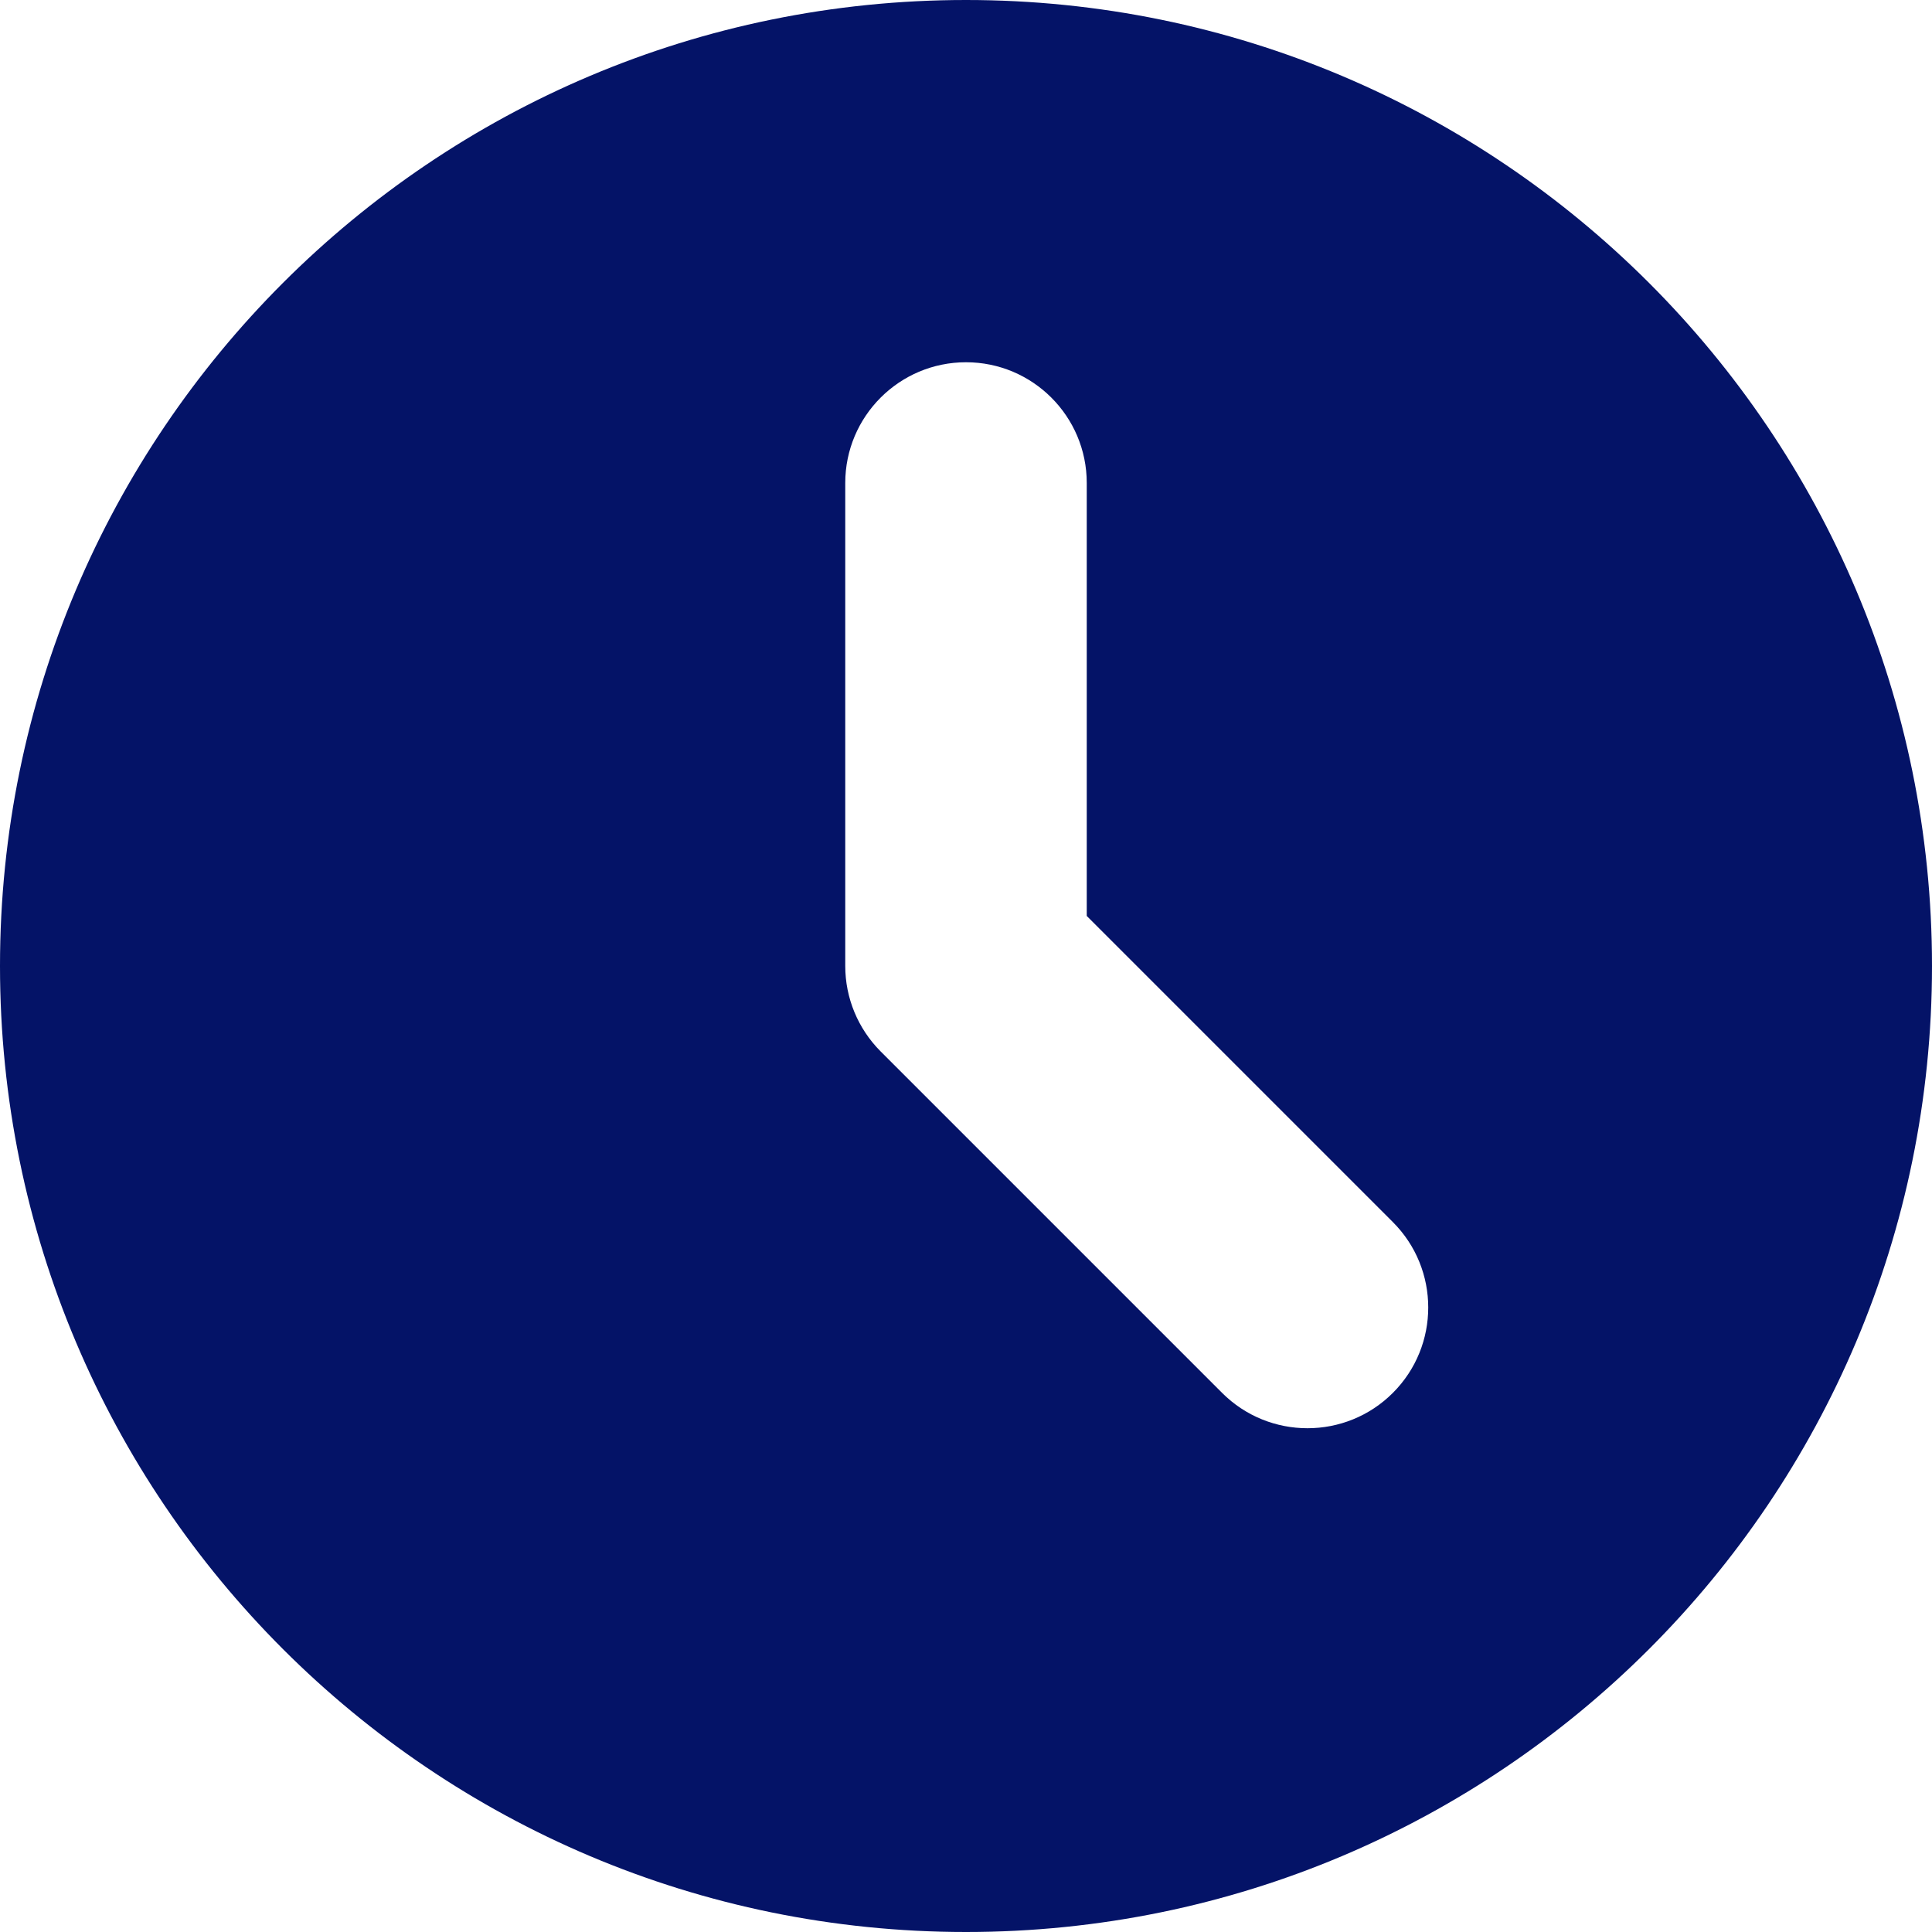
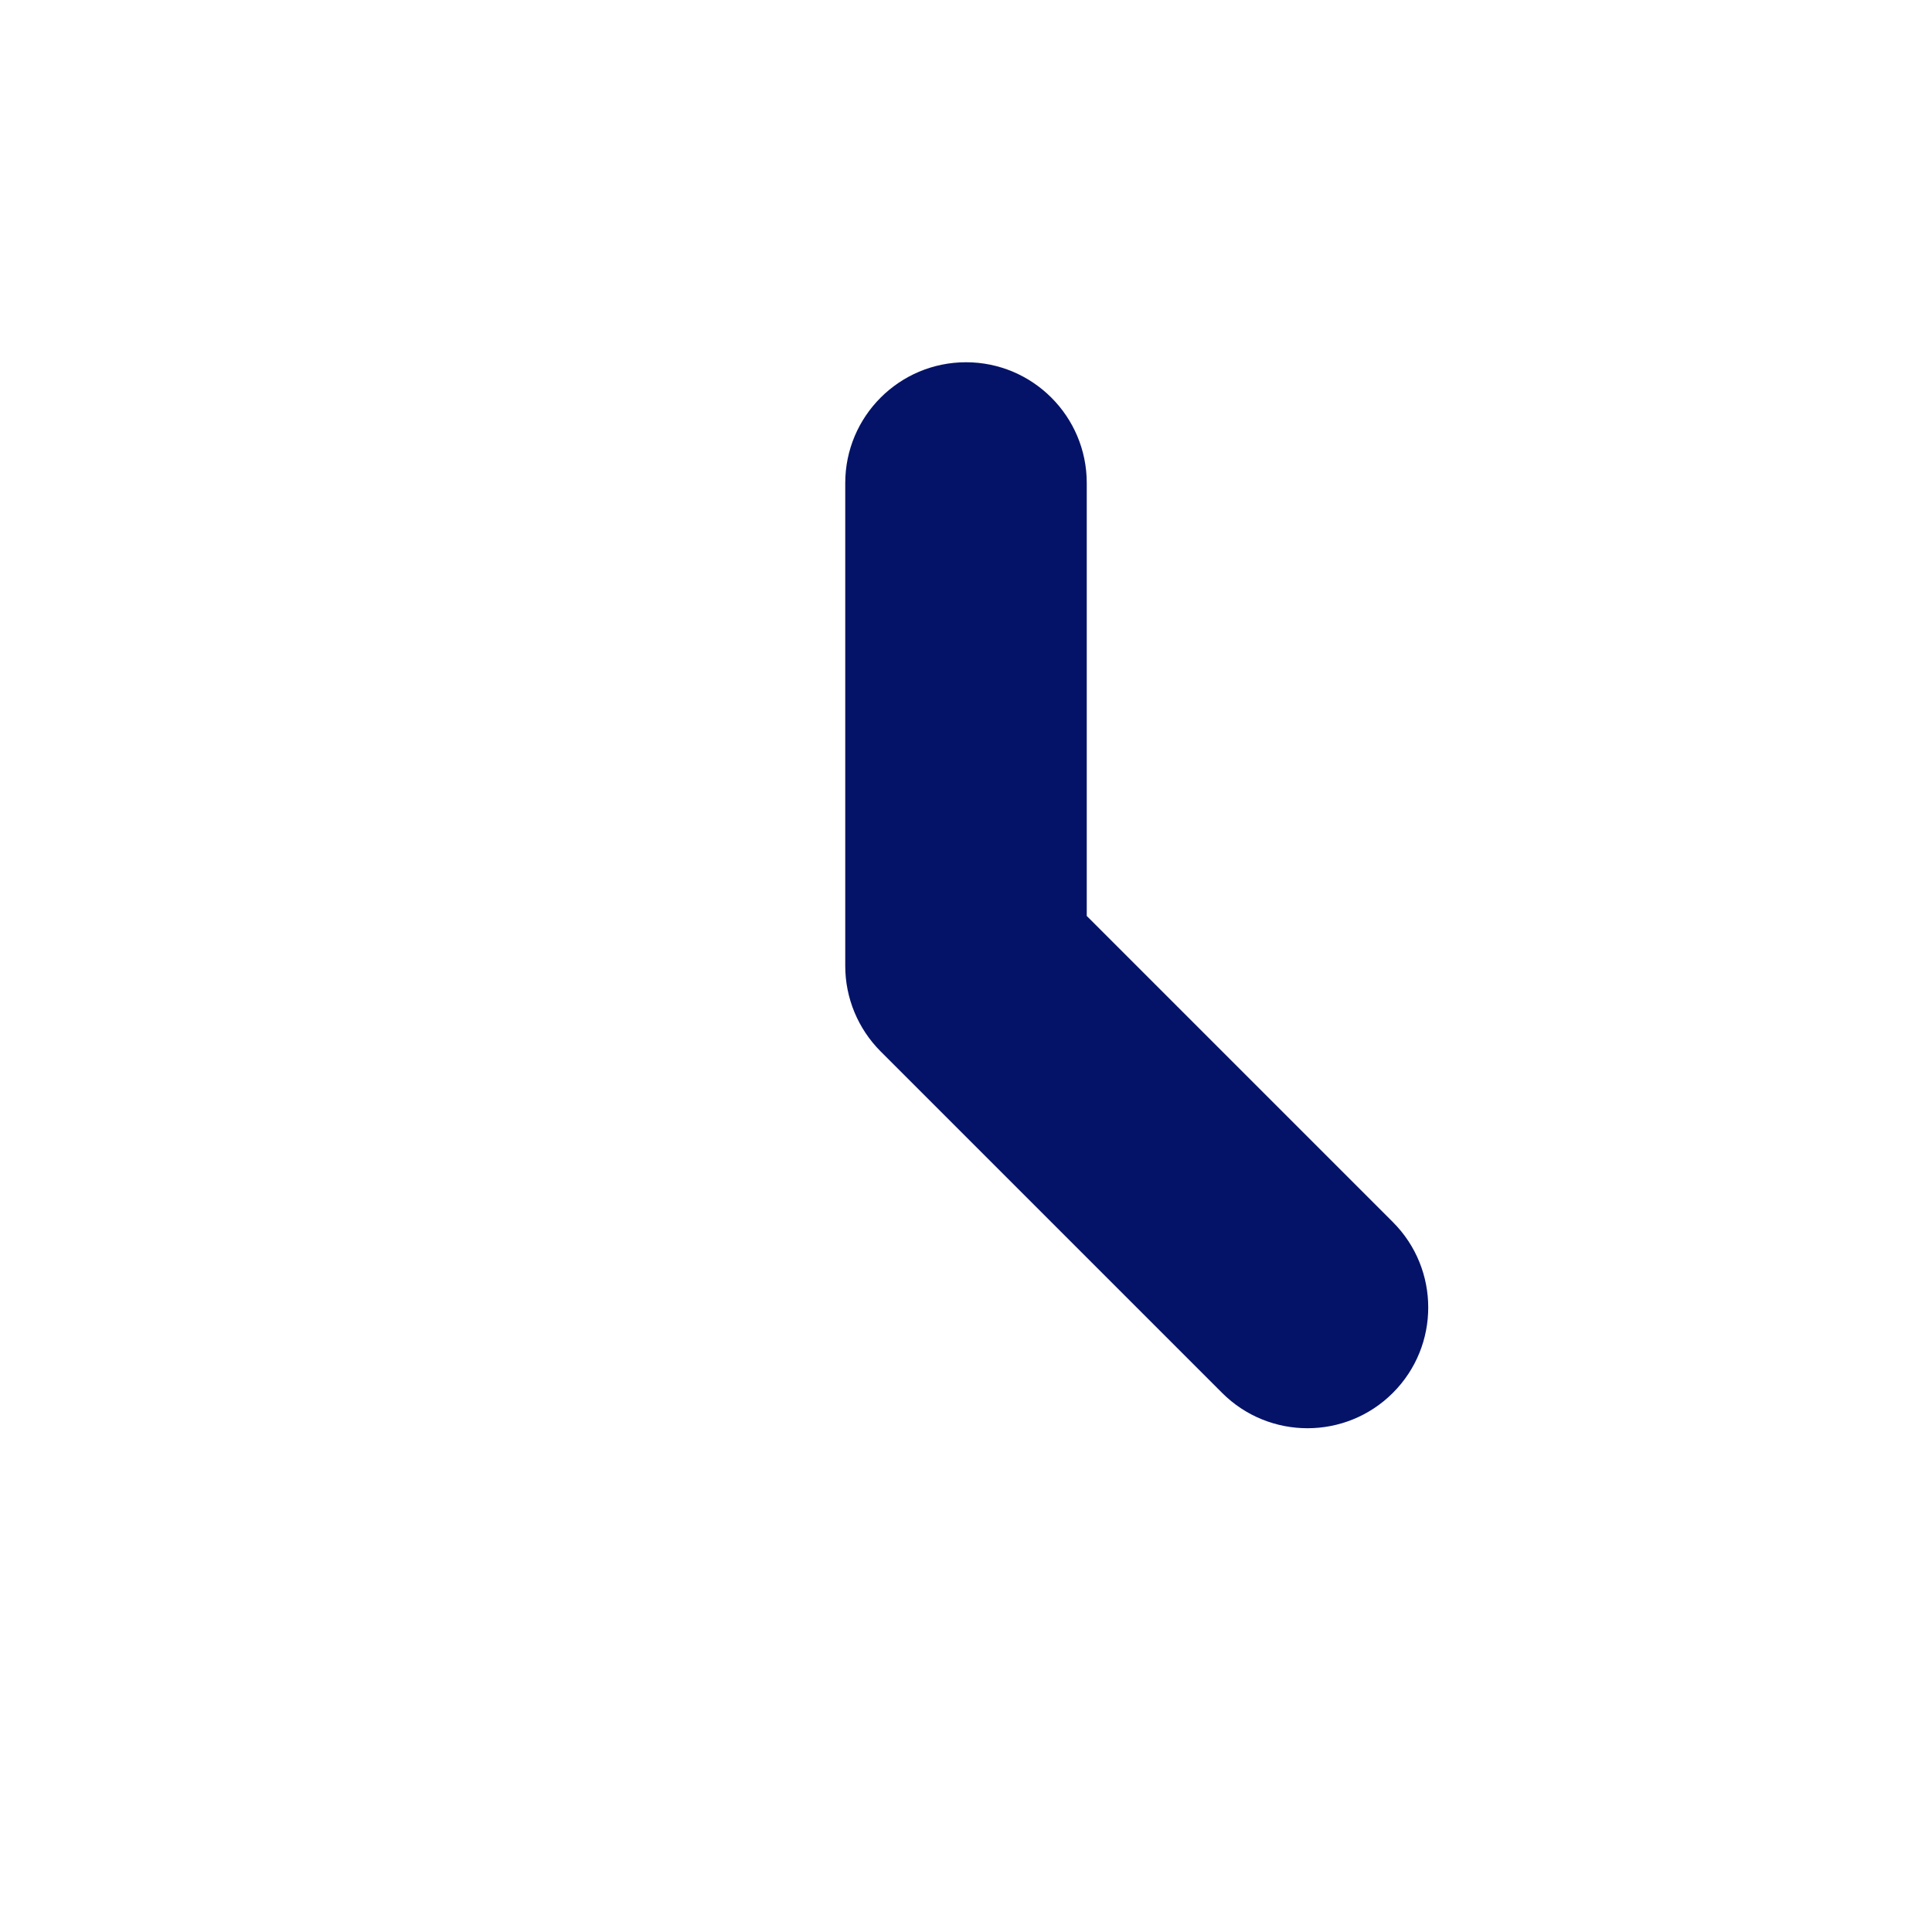
<svg xmlns="http://www.w3.org/2000/svg" fill="none" height="20" viewBox="0 0 20 20" width="20">
-   <path clip-rule="evenodd" d="m10 20c5.523 0 10-4.477 10-10 0-5.523-4.477-10-10-10-5.523 0-10 4.477-10 10 0 5.523 4.477 10 10 10zm1.25-15c0-.69-.56-1.25-1.25-1.25-.69 0-1.25.56-1.25 1.25v5c0 .332.132.649.366.884l3.535 3.535c.488.488 1.28.488 1.768 0s.488-1.28 0-1.768l-3.169-3.169z" fill="#041367" fill-rule="evenodd" />
+   <path clip-rule="evenodd" d="m10 20zm1.25-15c0-.69-.56-1.25-1.25-1.25-.69 0-1.25.56-1.25 1.25v5c0 .332.132.649.366.884l3.535 3.535c.488.488 1.28.488 1.768 0s.488-1.28 0-1.768l-3.169-3.169z" fill="#041367" fill-rule="evenodd" />
</svg>